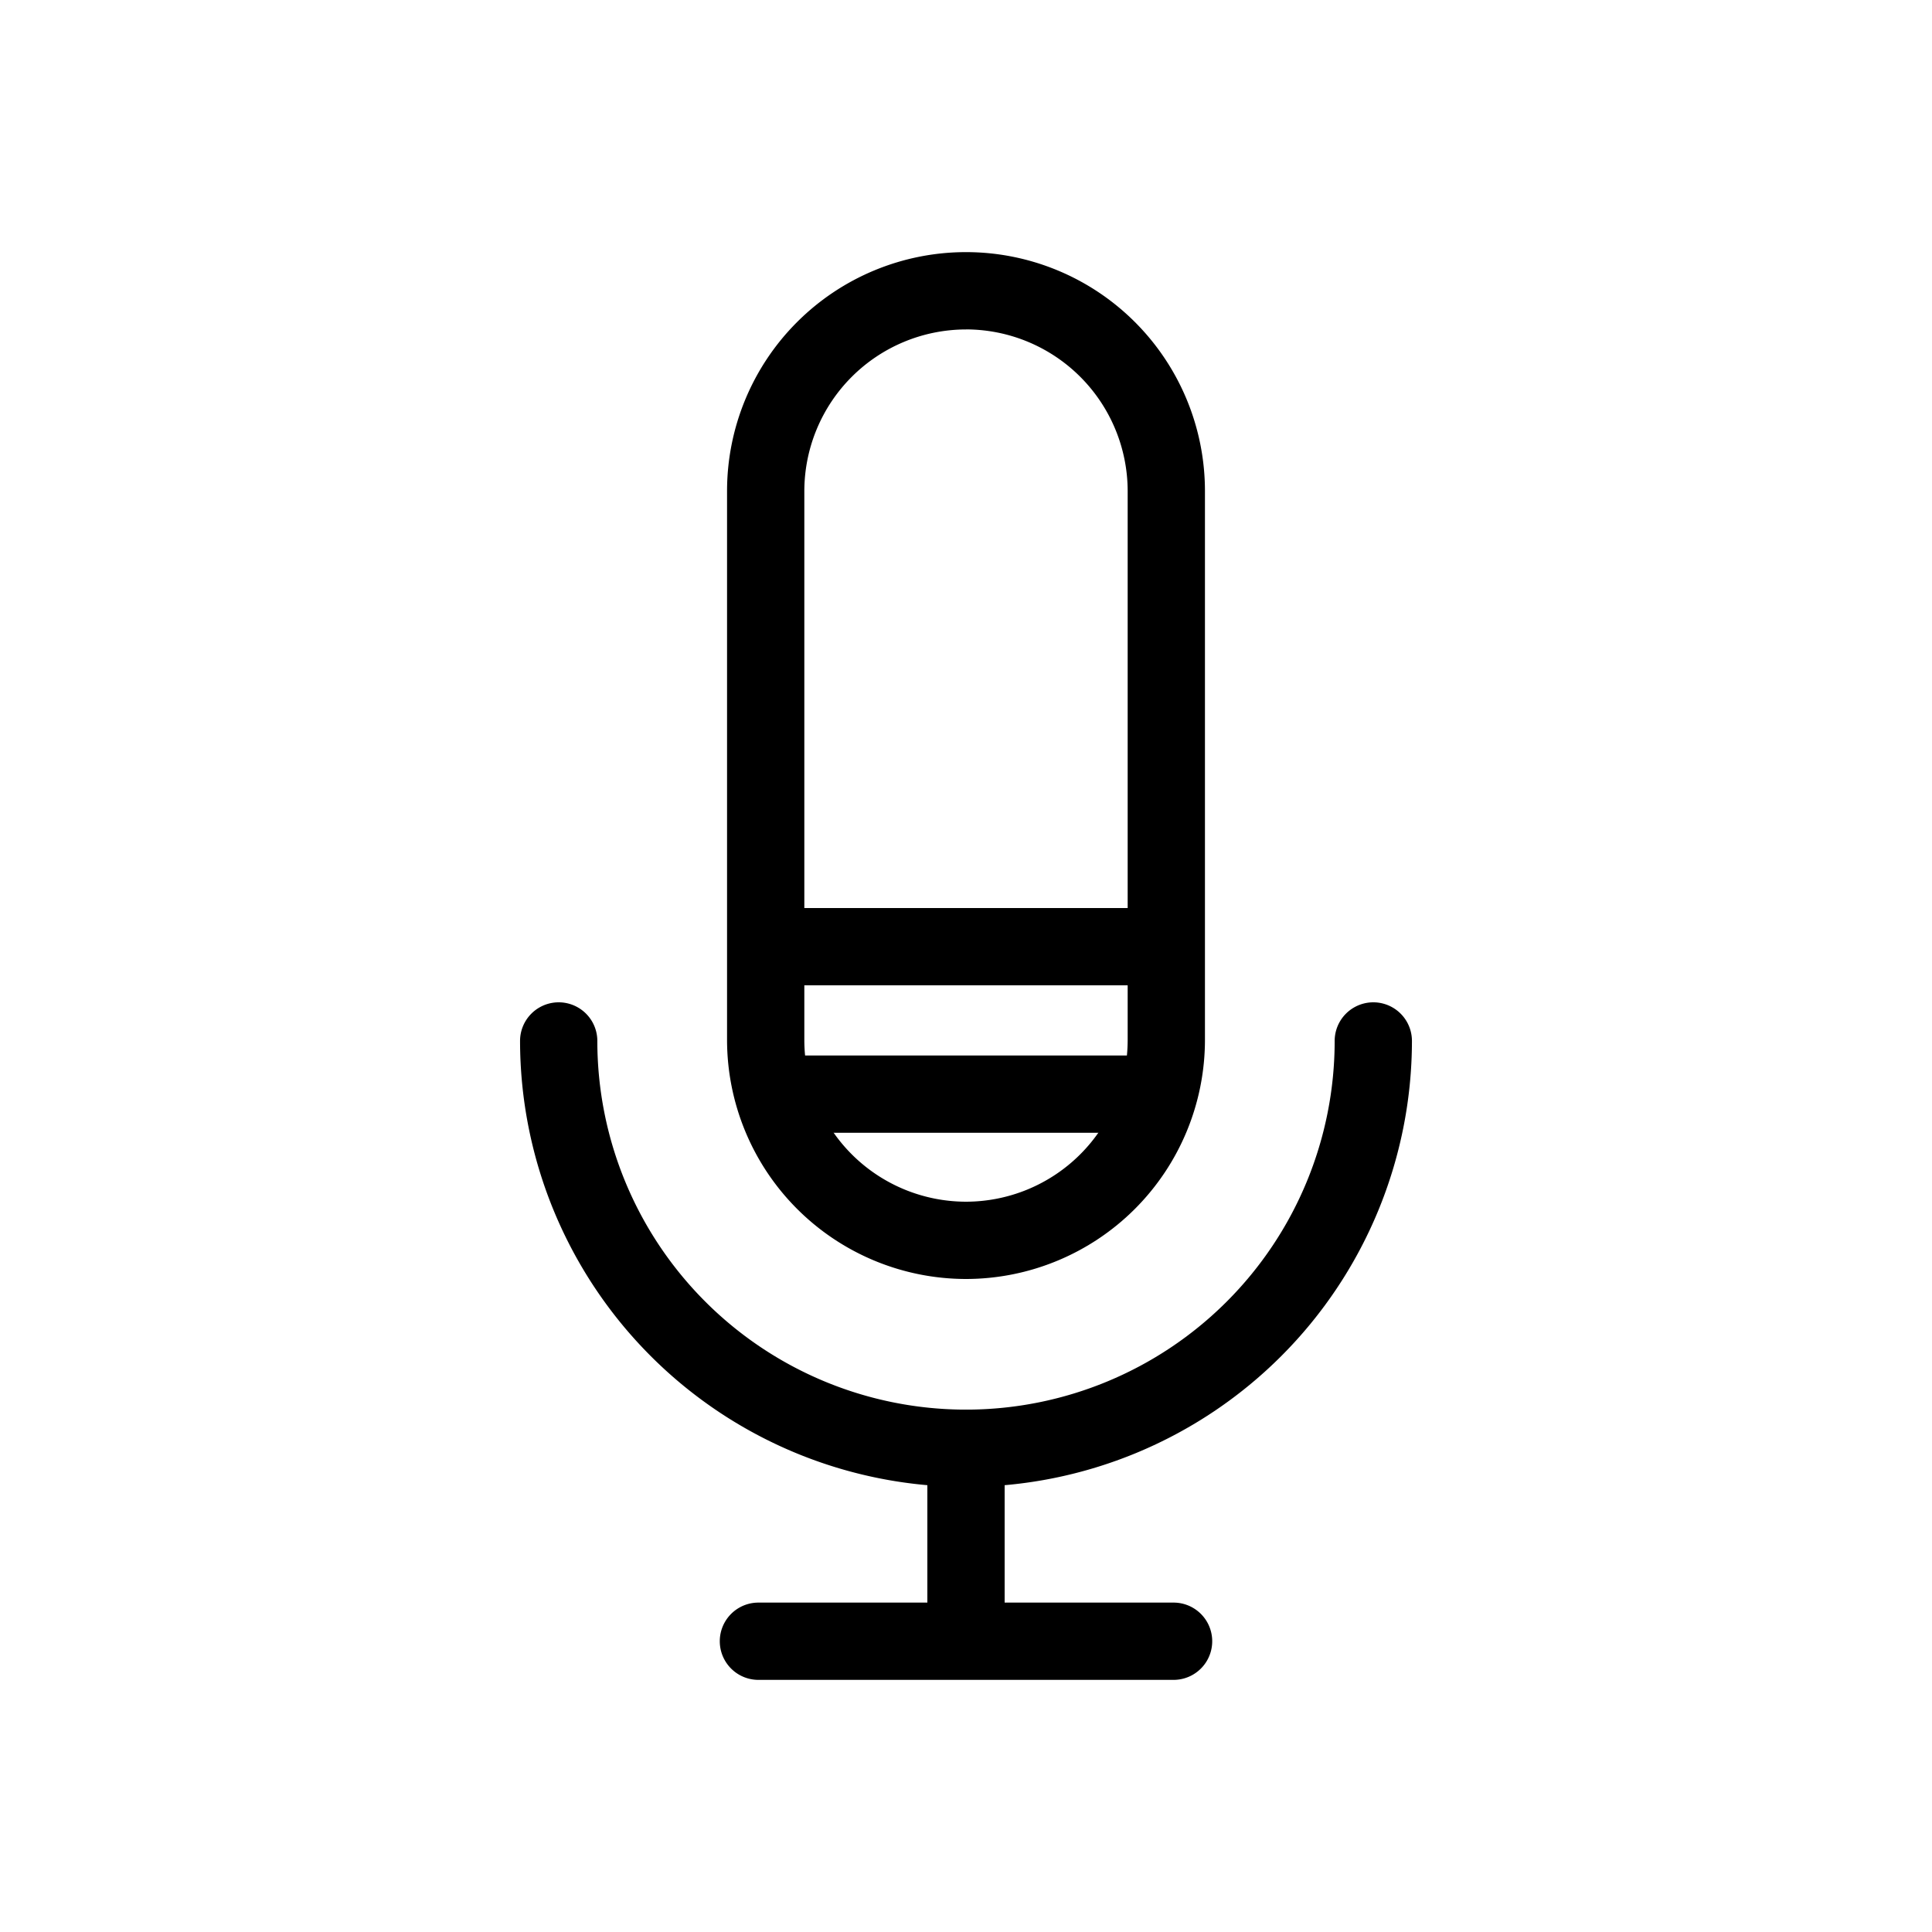
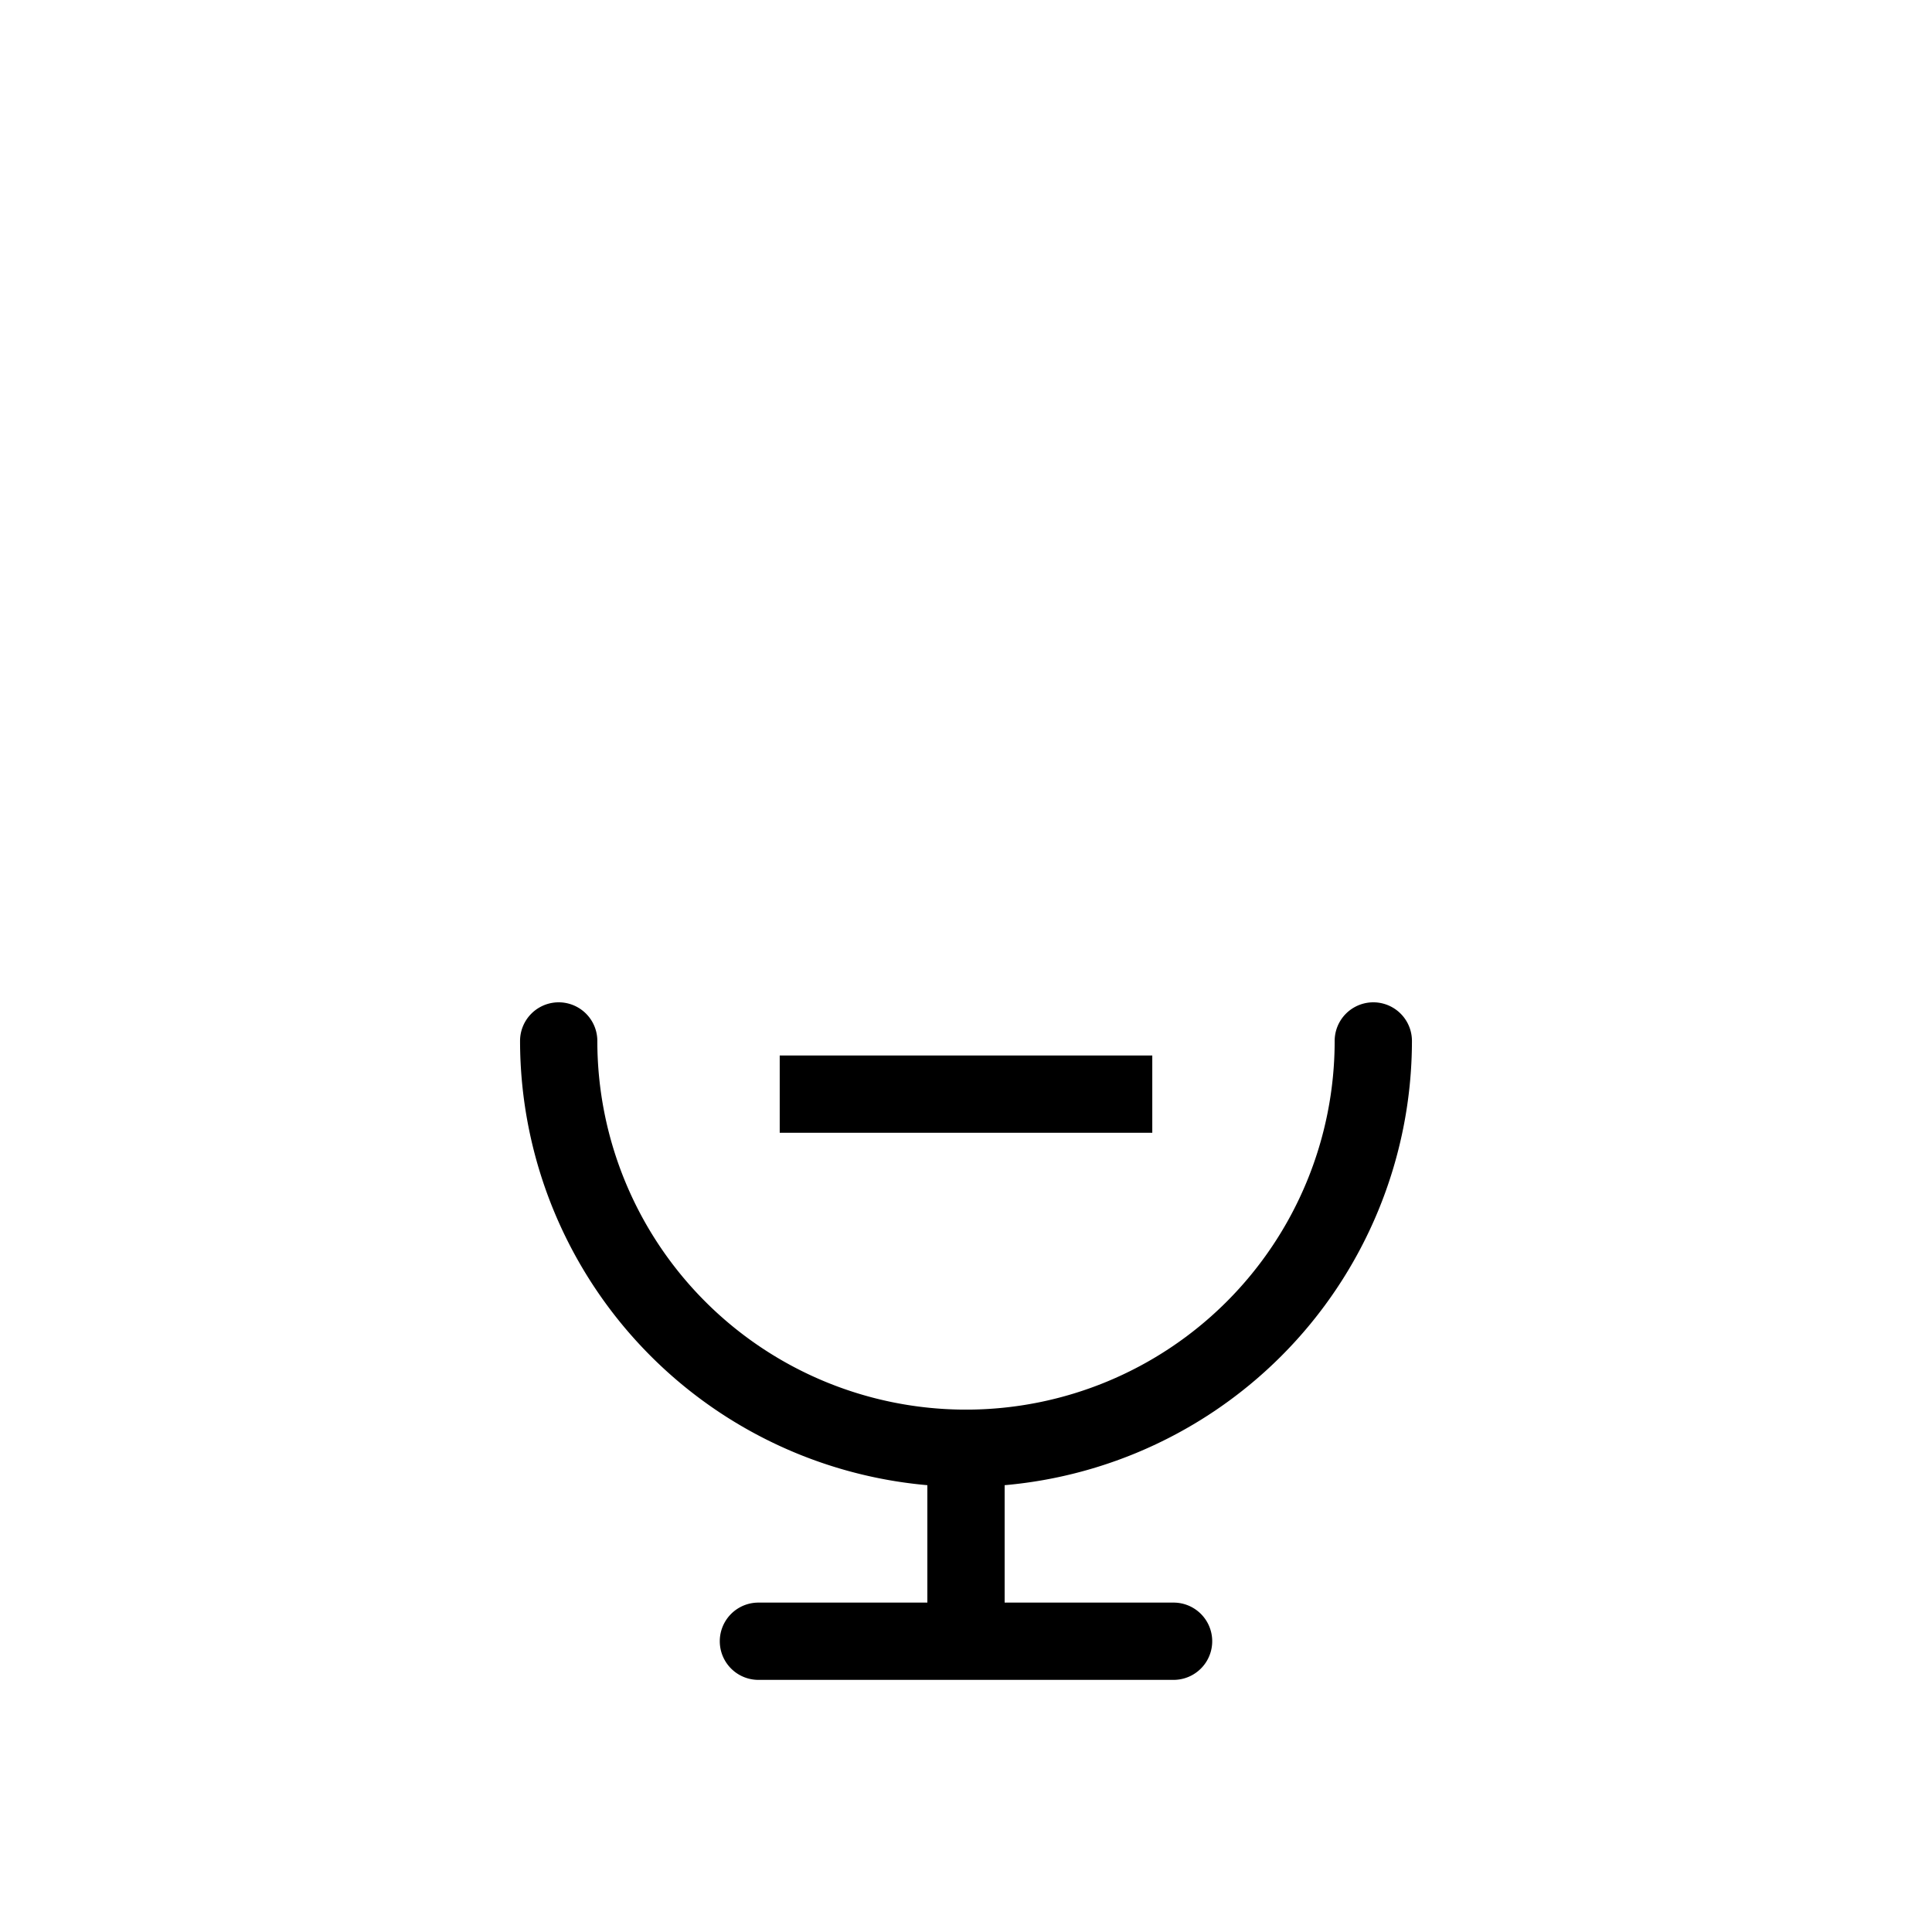
<svg xmlns="http://www.w3.org/2000/svg" id="圖層_1" data-name="圖層 1" viewBox="0 0 500 500">
  <title>101-icon</title>
-   <path d="M250,331a61.91,61.91,0,0,1-61.84-61.84V127.09a61.84,61.84,0,1,1,123.68,0V269.15A61.91,61.91,0,0,1,250,331Zm0-245.74a41.89,41.89,0,0,0-41.84,41.84V269.15A41.89,41.89,0,0,0,250,311h0a41.89,41.89,0,0,0,41.84-41.84V127.09A41.89,41.89,0,0,0,250,85.25Z" />
  <path d="M250,384.81A115.54,115.54,0,0,1,134.59,269.4a10,10,0,0,1,20,0,95.41,95.41,0,0,0,190.82,0,10,10,0,0,1,20,0A115.54,115.54,0,0,1,250,384.81Z" />
  <path d="M250,431.58a10,10,0,0,1-10-10V374.81a10,10,0,1,1,20,0v46.77A10,10,0,0,1,250,431.58Z" />
  <path d="M303.72,434.75H196.28a10,10,0,1,1,0-20H303.72a10,10,0,0,1,0,20Z" />
-   <rect x="196.28" y="235" width="105.56" height="20" />
  <rect x="201.79" y="273.16" width="96.42" height="20" />
</svg>